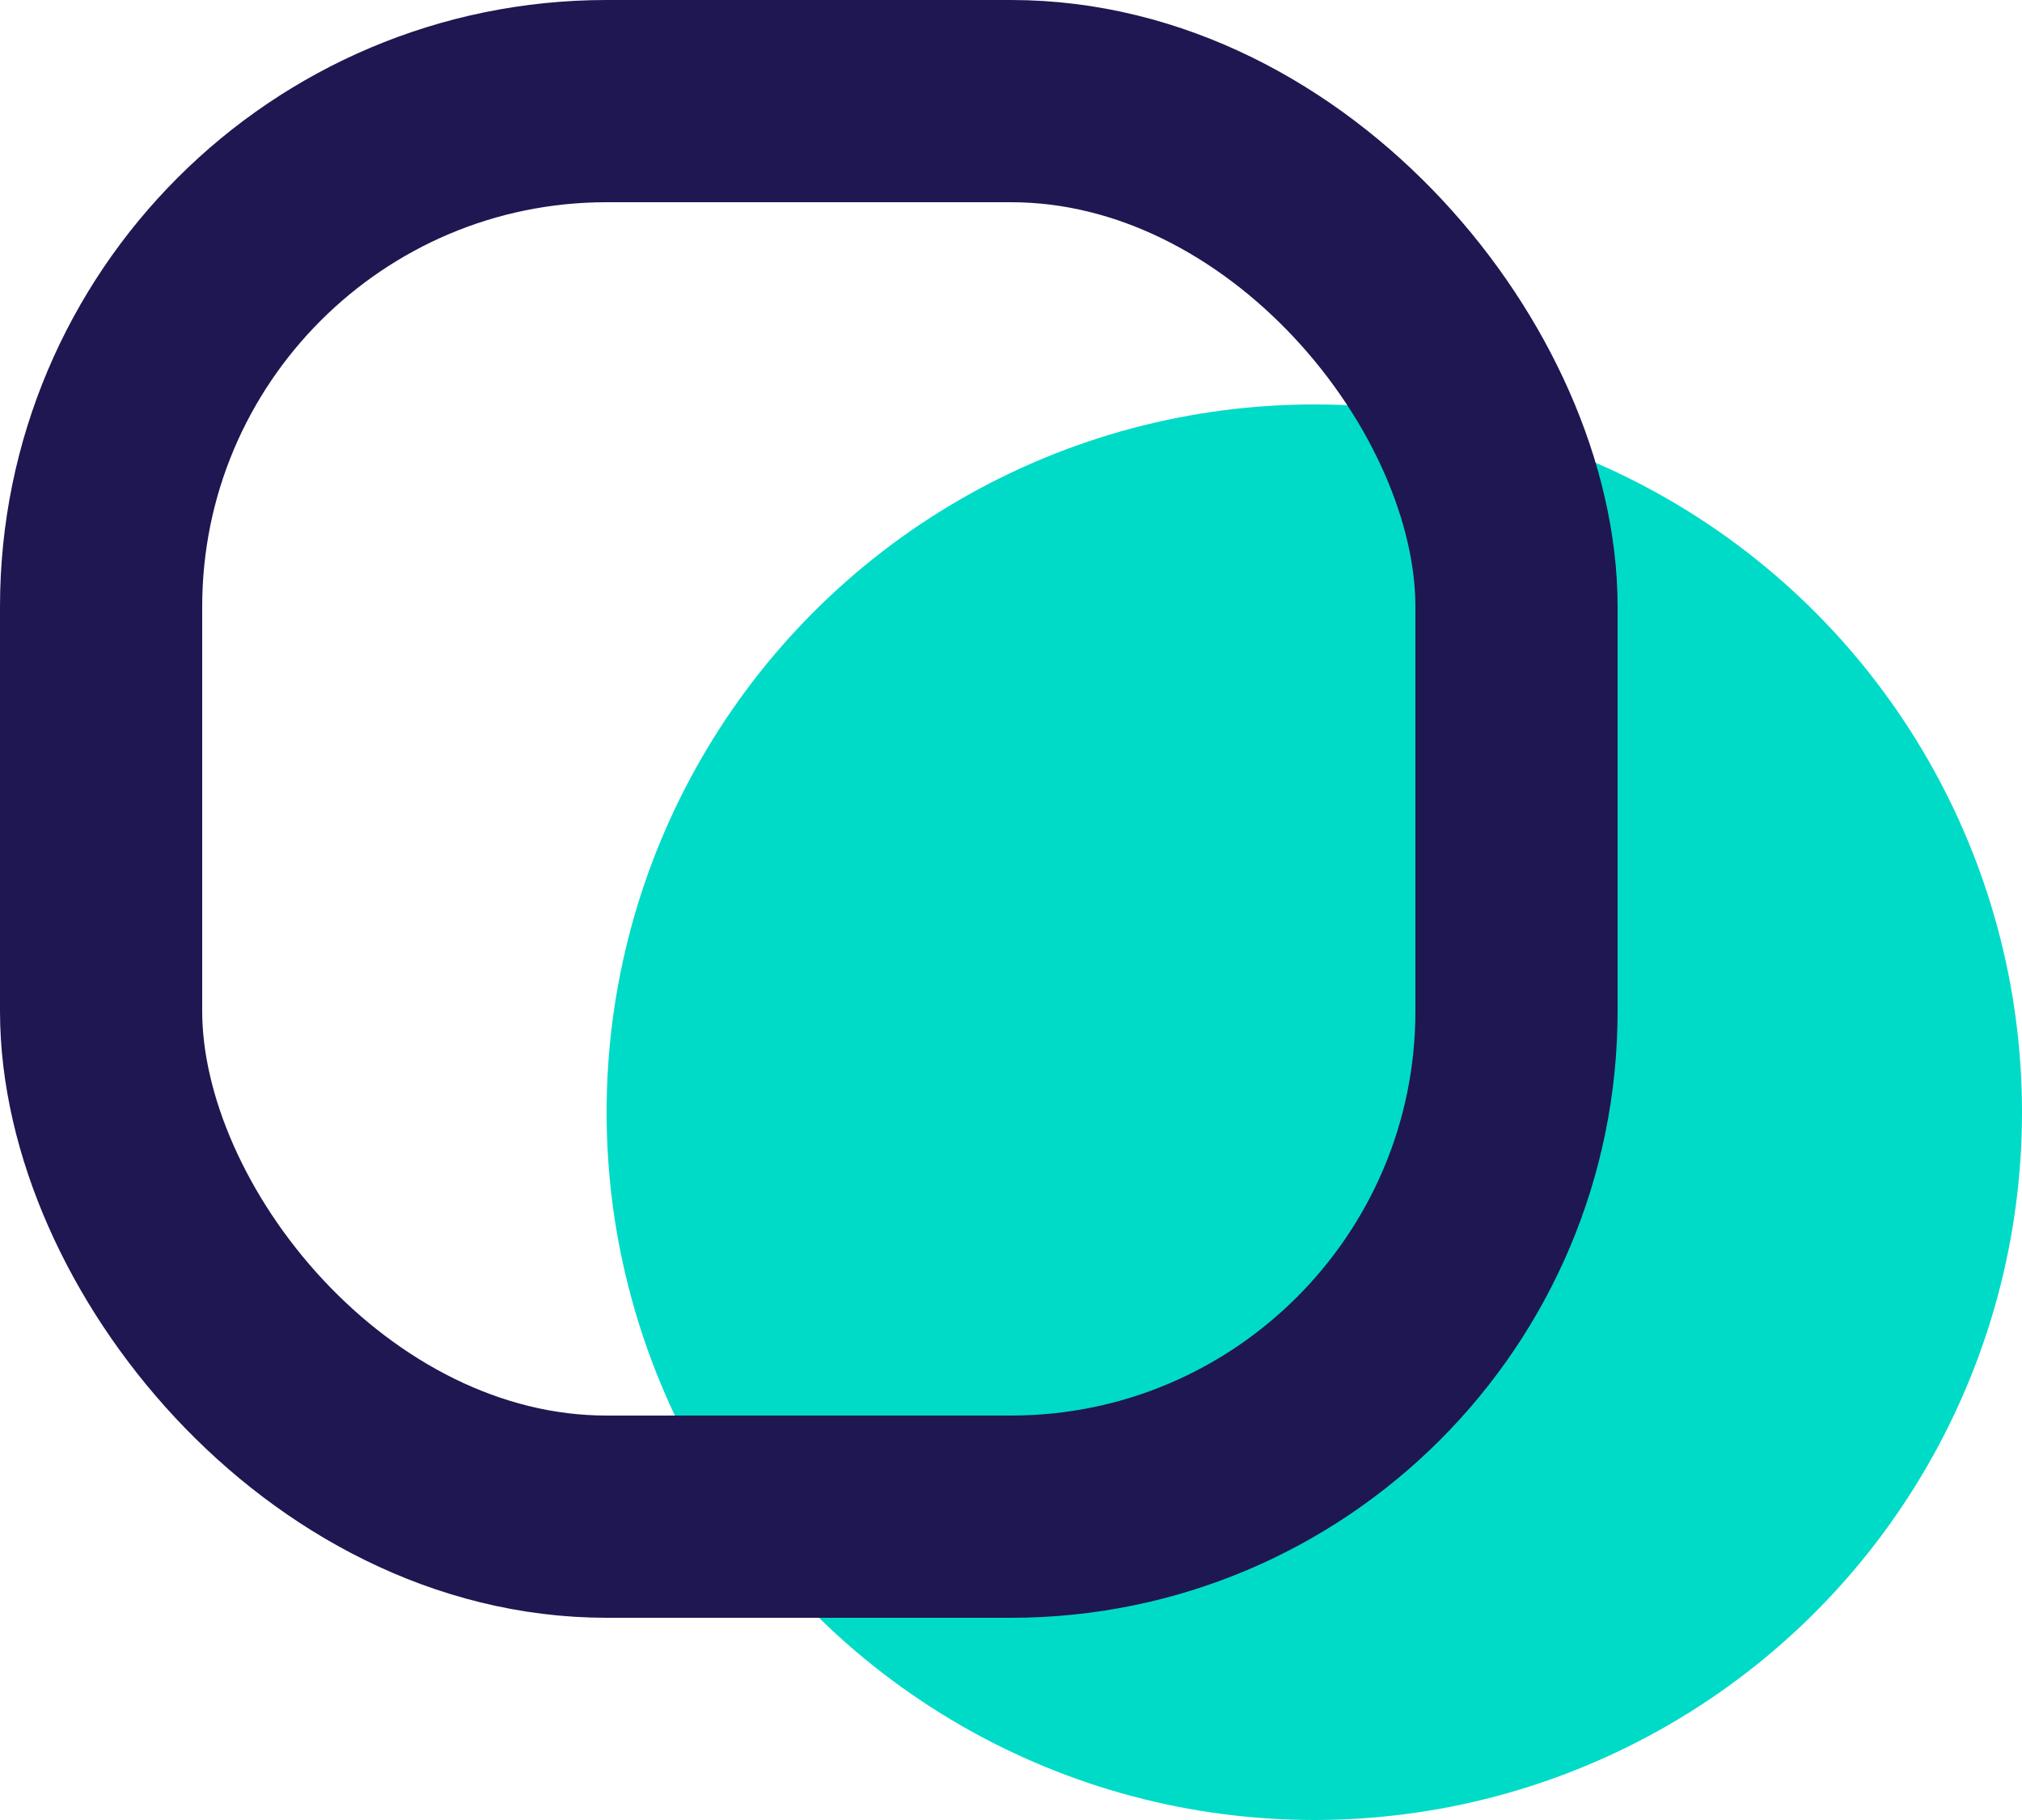
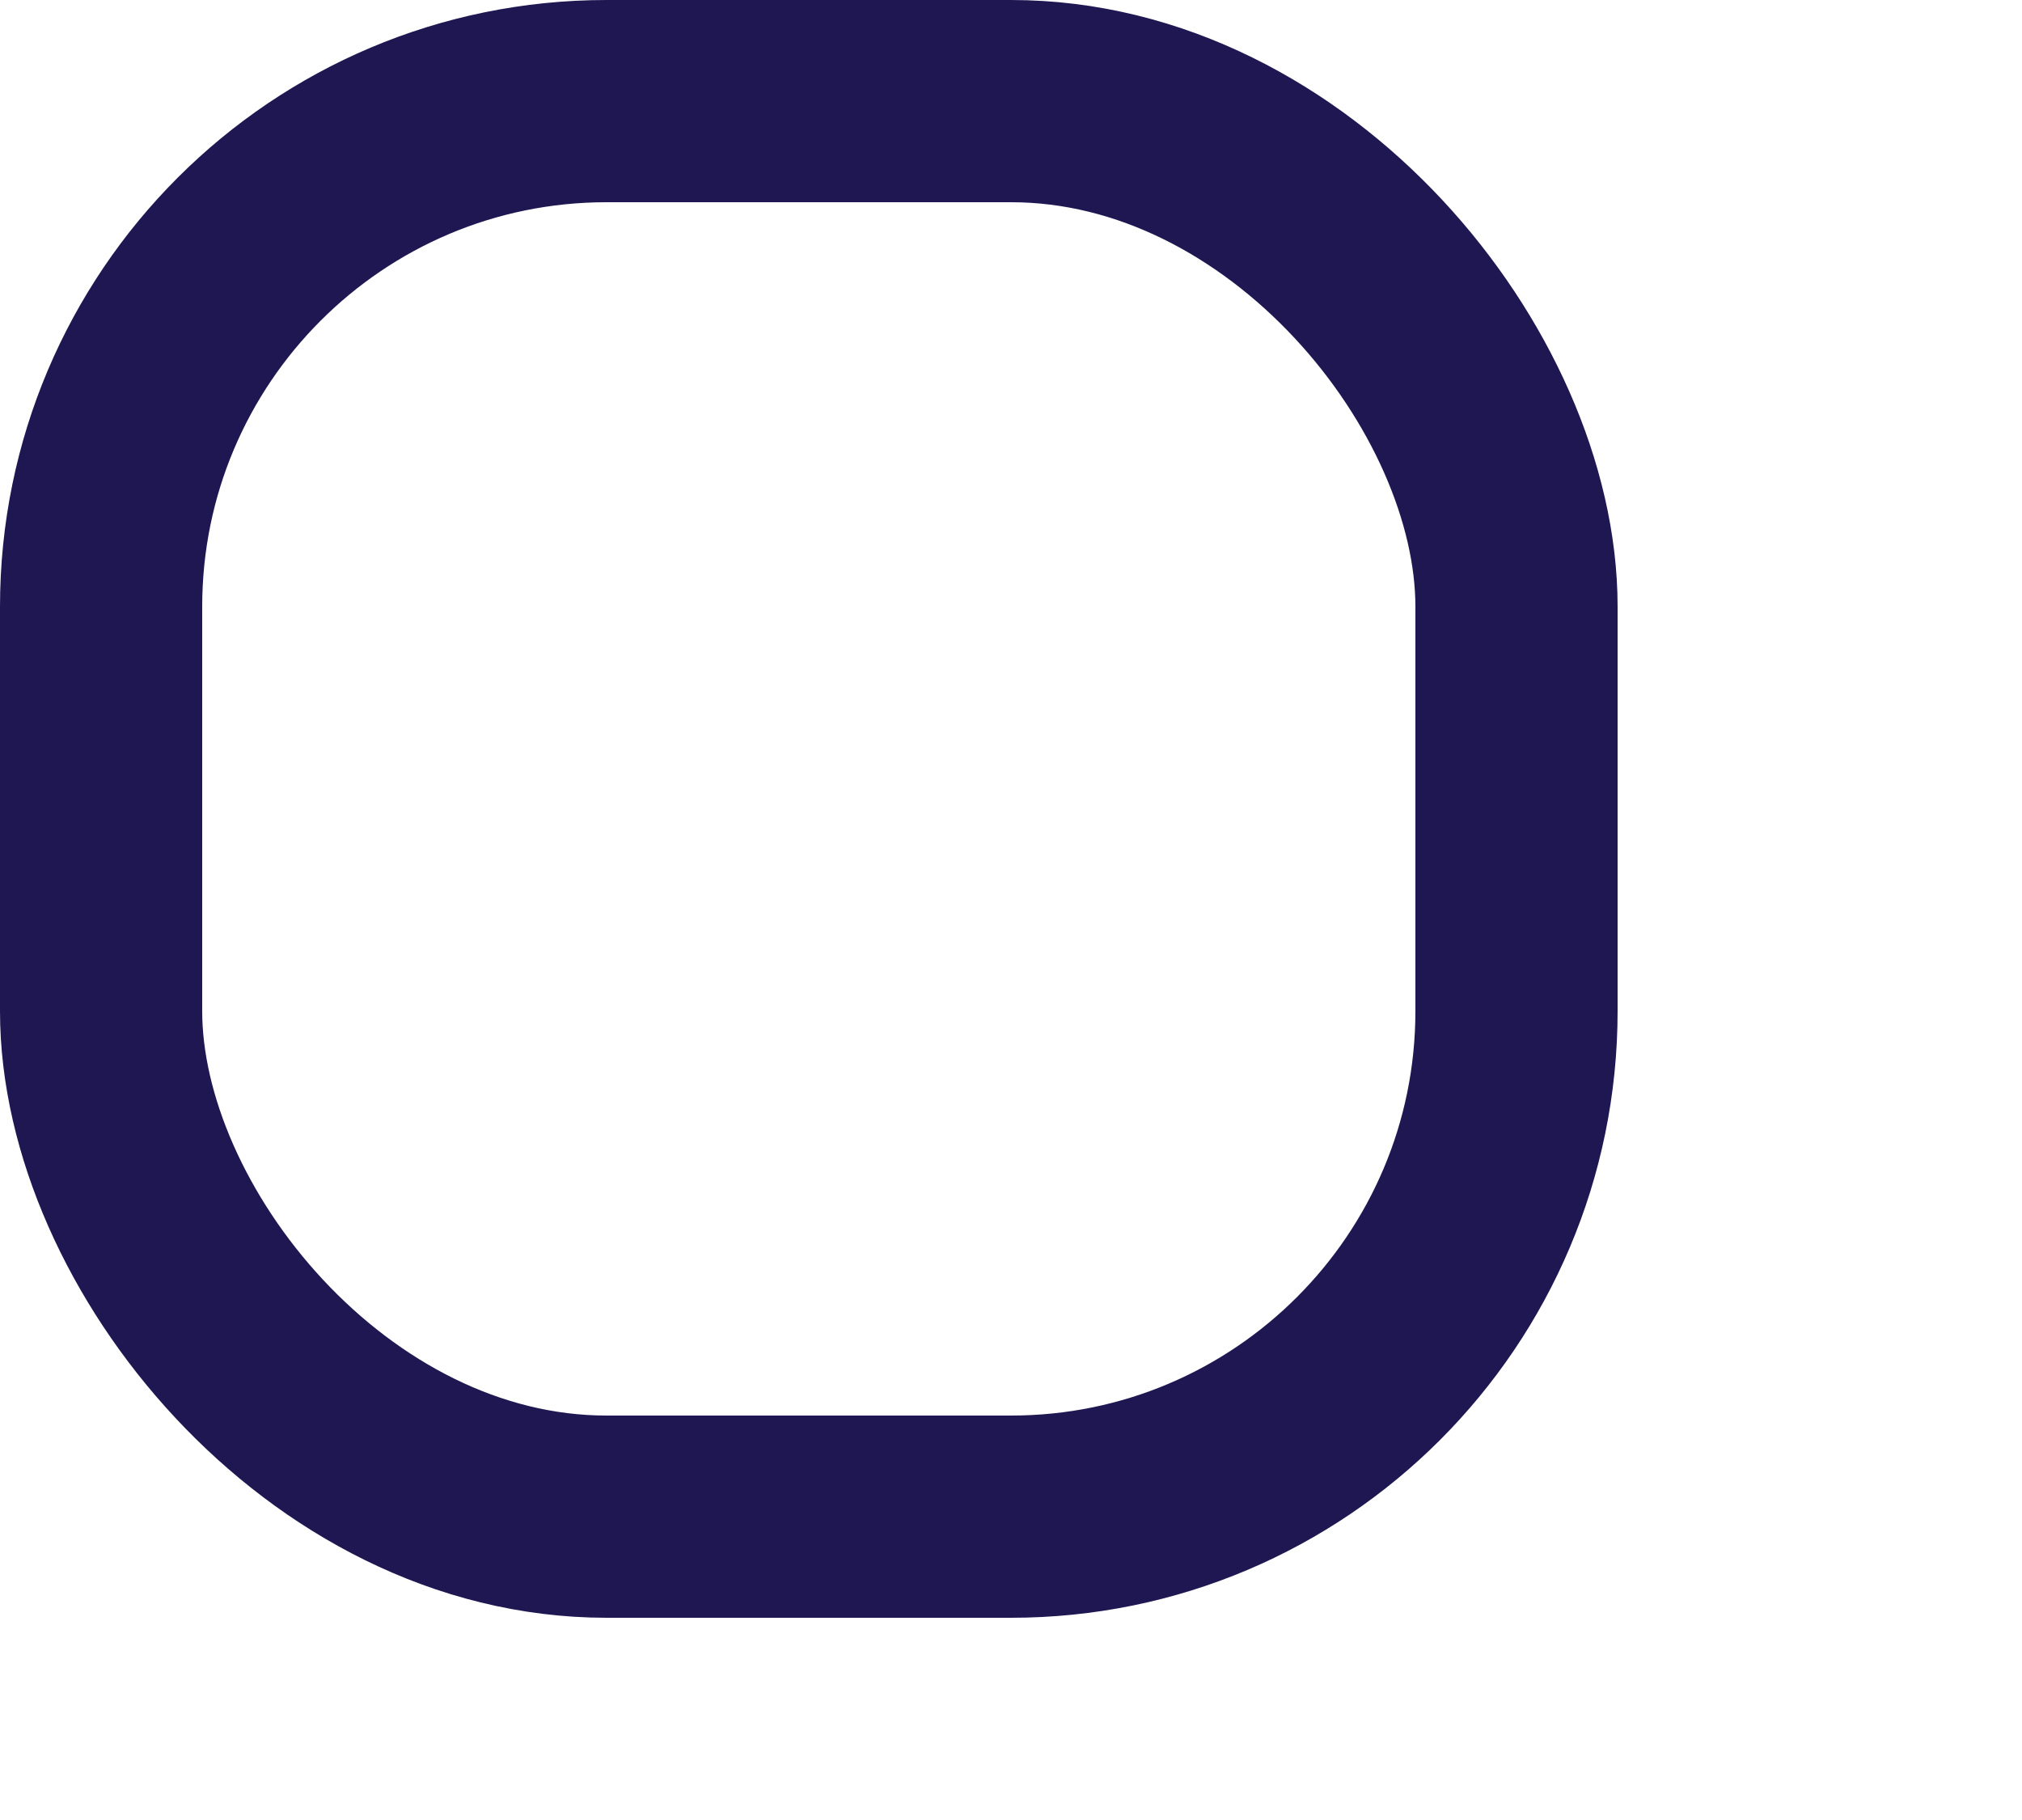
<svg xmlns="http://www.w3.org/2000/svg" width="10" height="9" viewBox="0 0 10 9" fill="none">
-   <circle cx="6.5" cy="5.5" r="3.5" fill="#00DBC7" />
  <rect x="0.5" y="0.5" width="7" height="7" rx="2.5" stroke="#1F1751" />
</svg>